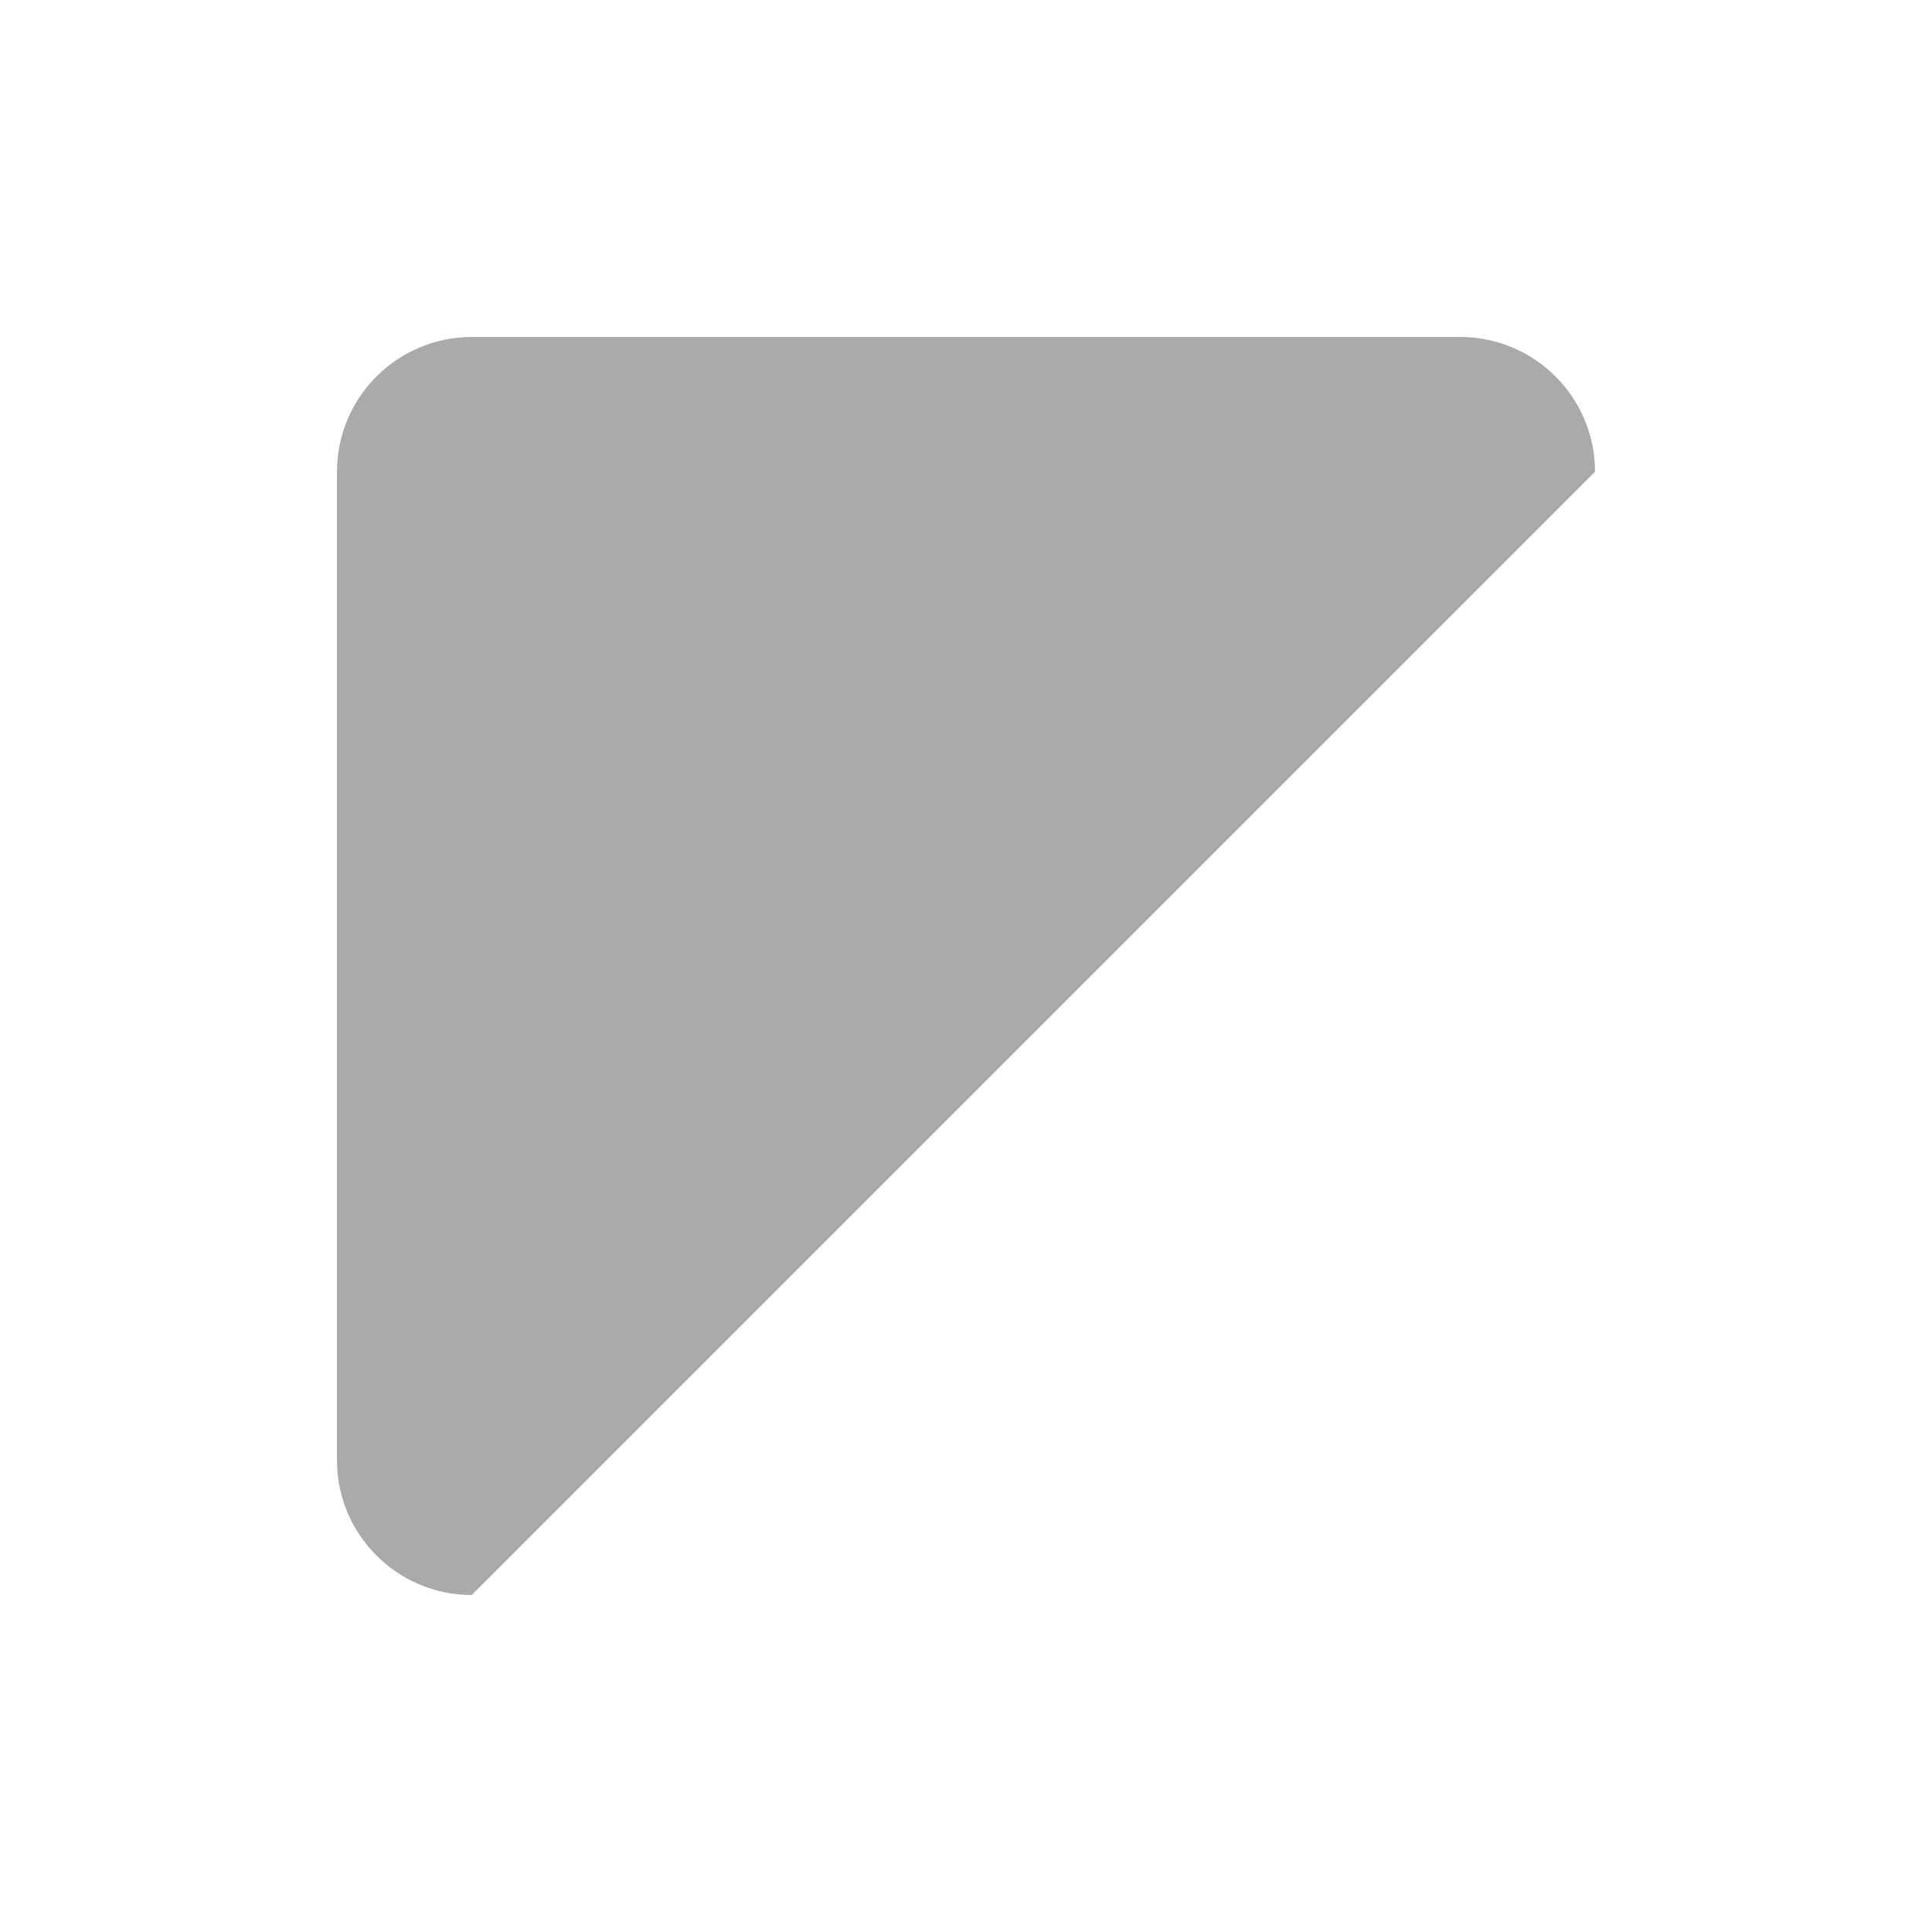
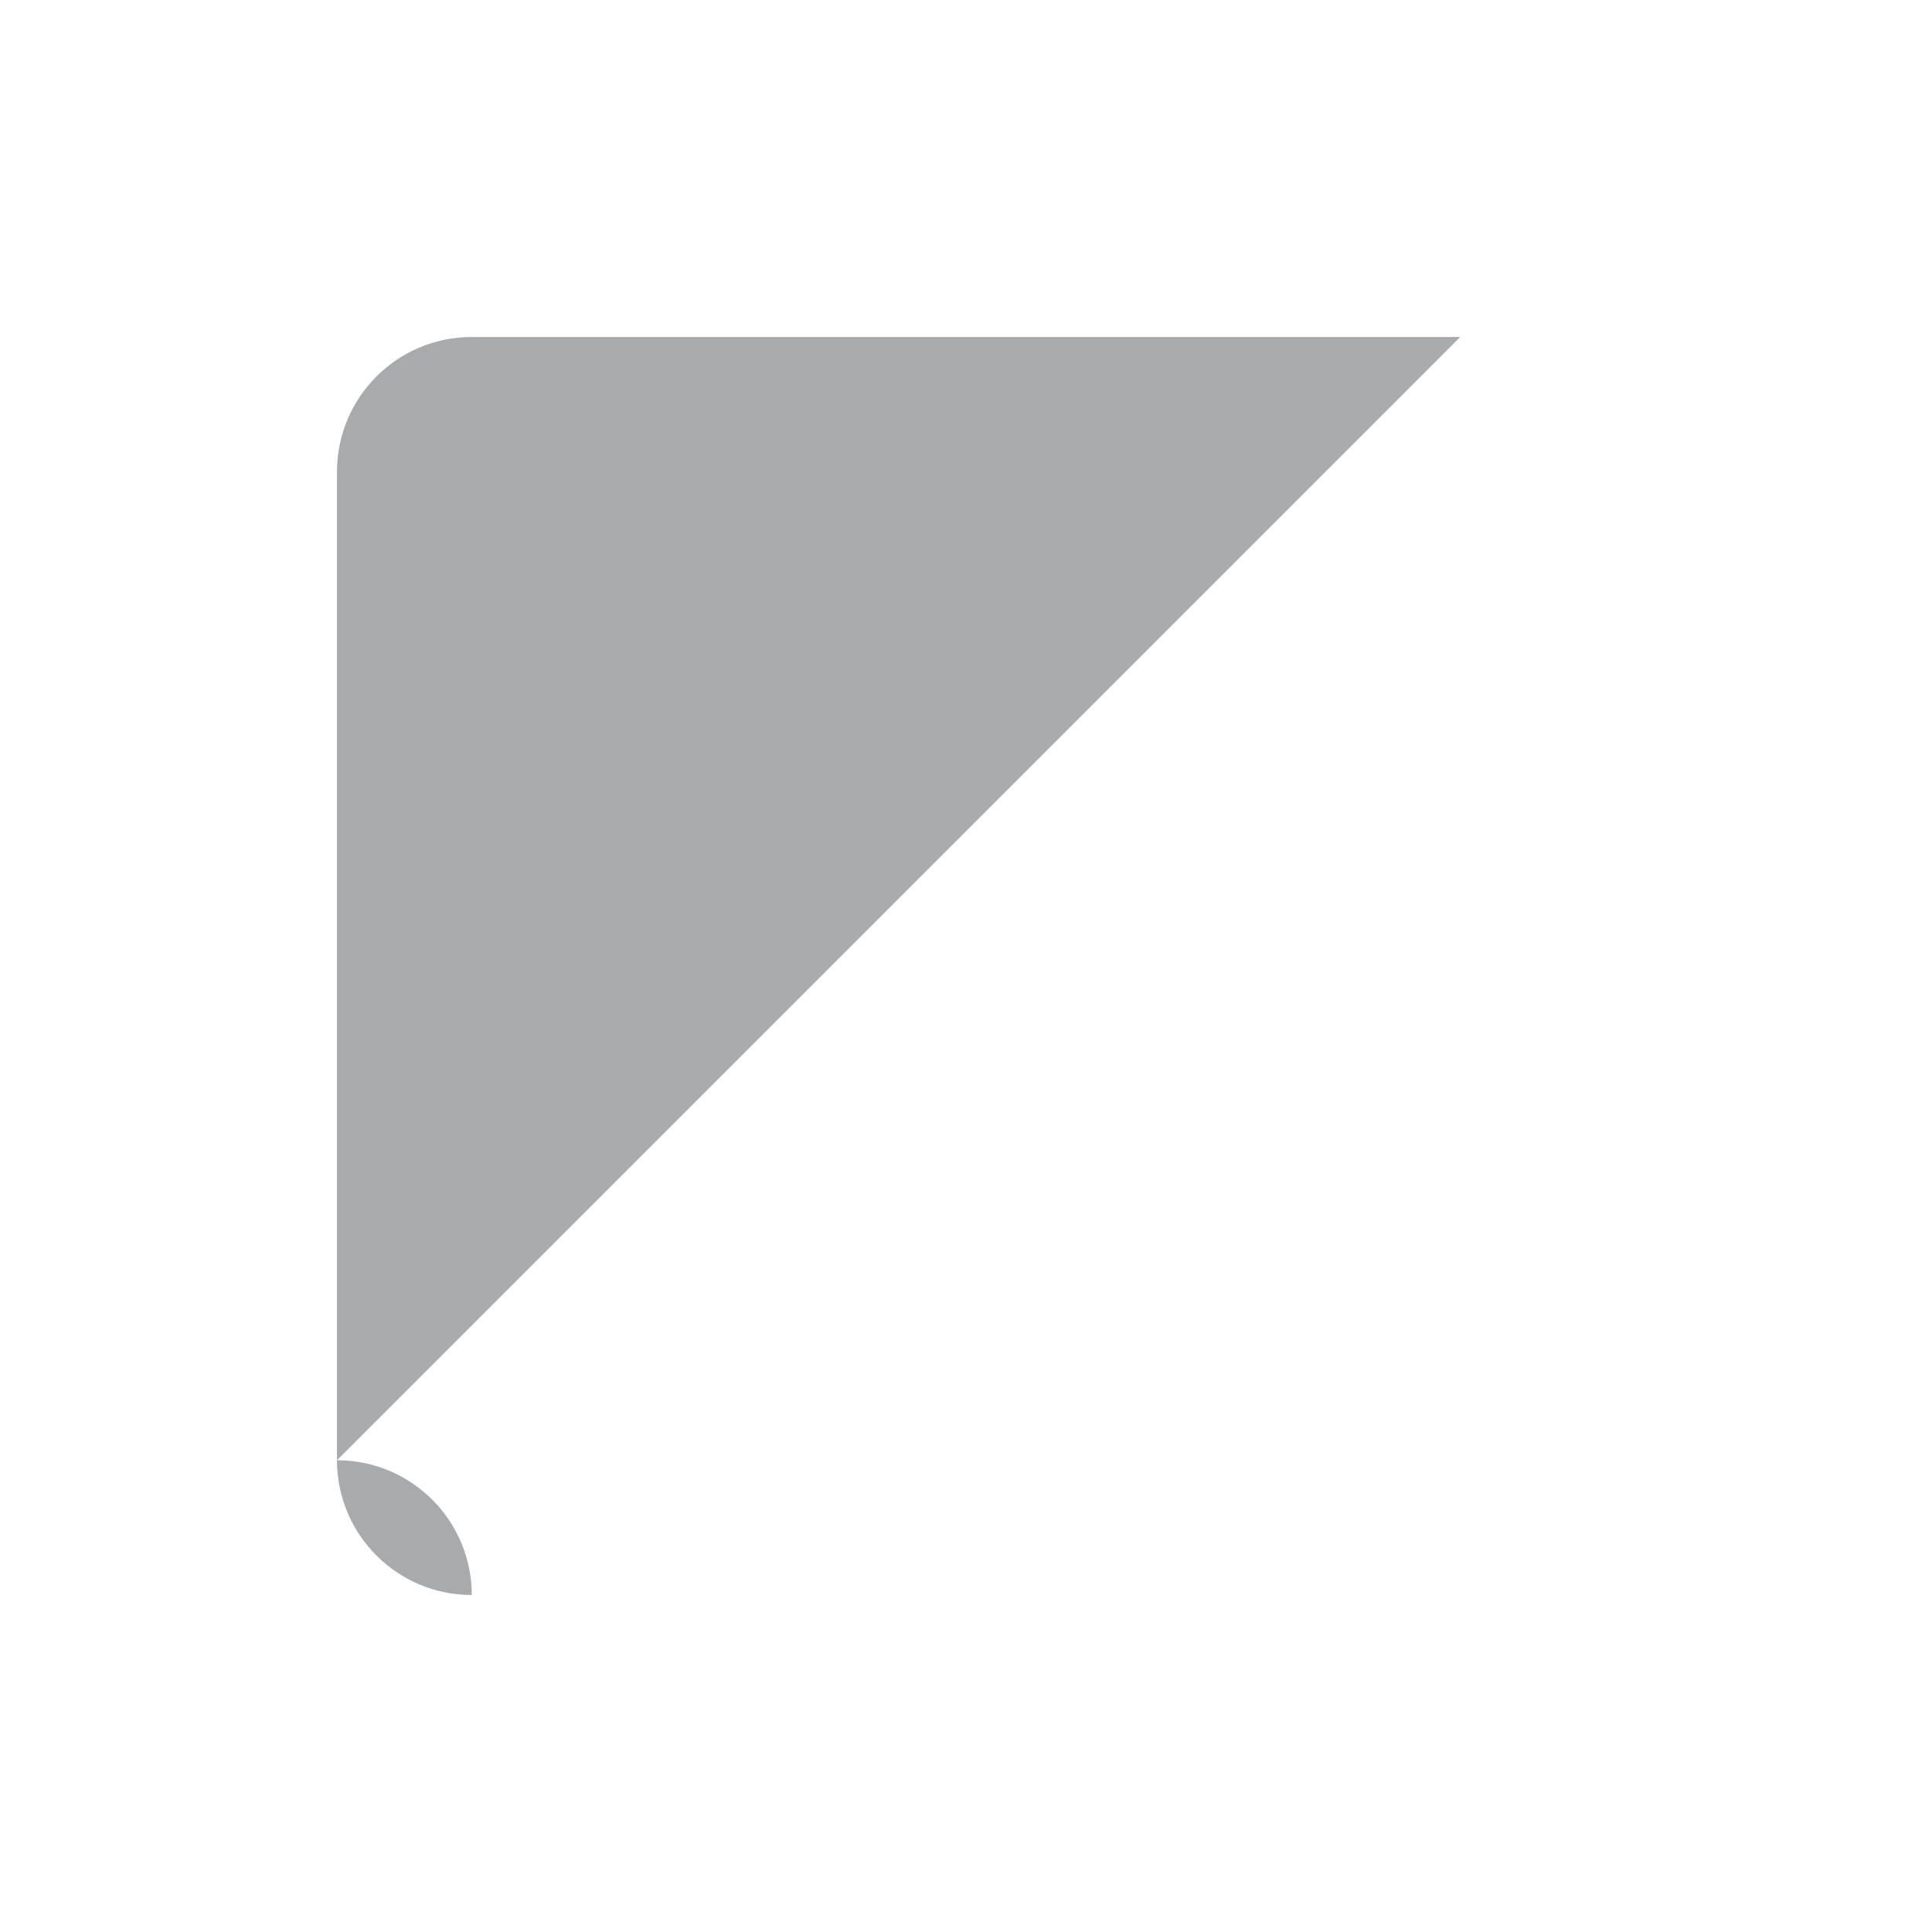
<svg xmlns="http://www.w3.org/2000/svg" height="688" viewBox="0 0 688 688" width="688">
-   <path d="m520 120h-352c-26.5 0-48 21.5-48 48v352c0 26.5 21.5 48 48 48l400-400c0-26.5-21.5-48-48-48z" fill="#A8AAAB" />
+   <path d="m520 120h-352c-26.5 0-48 21.5-48 48v352c0 26.5 21.5 48 48 48c0-26.5-21.5-48-48-48z" fill="#A8AAAB" />
</svg>